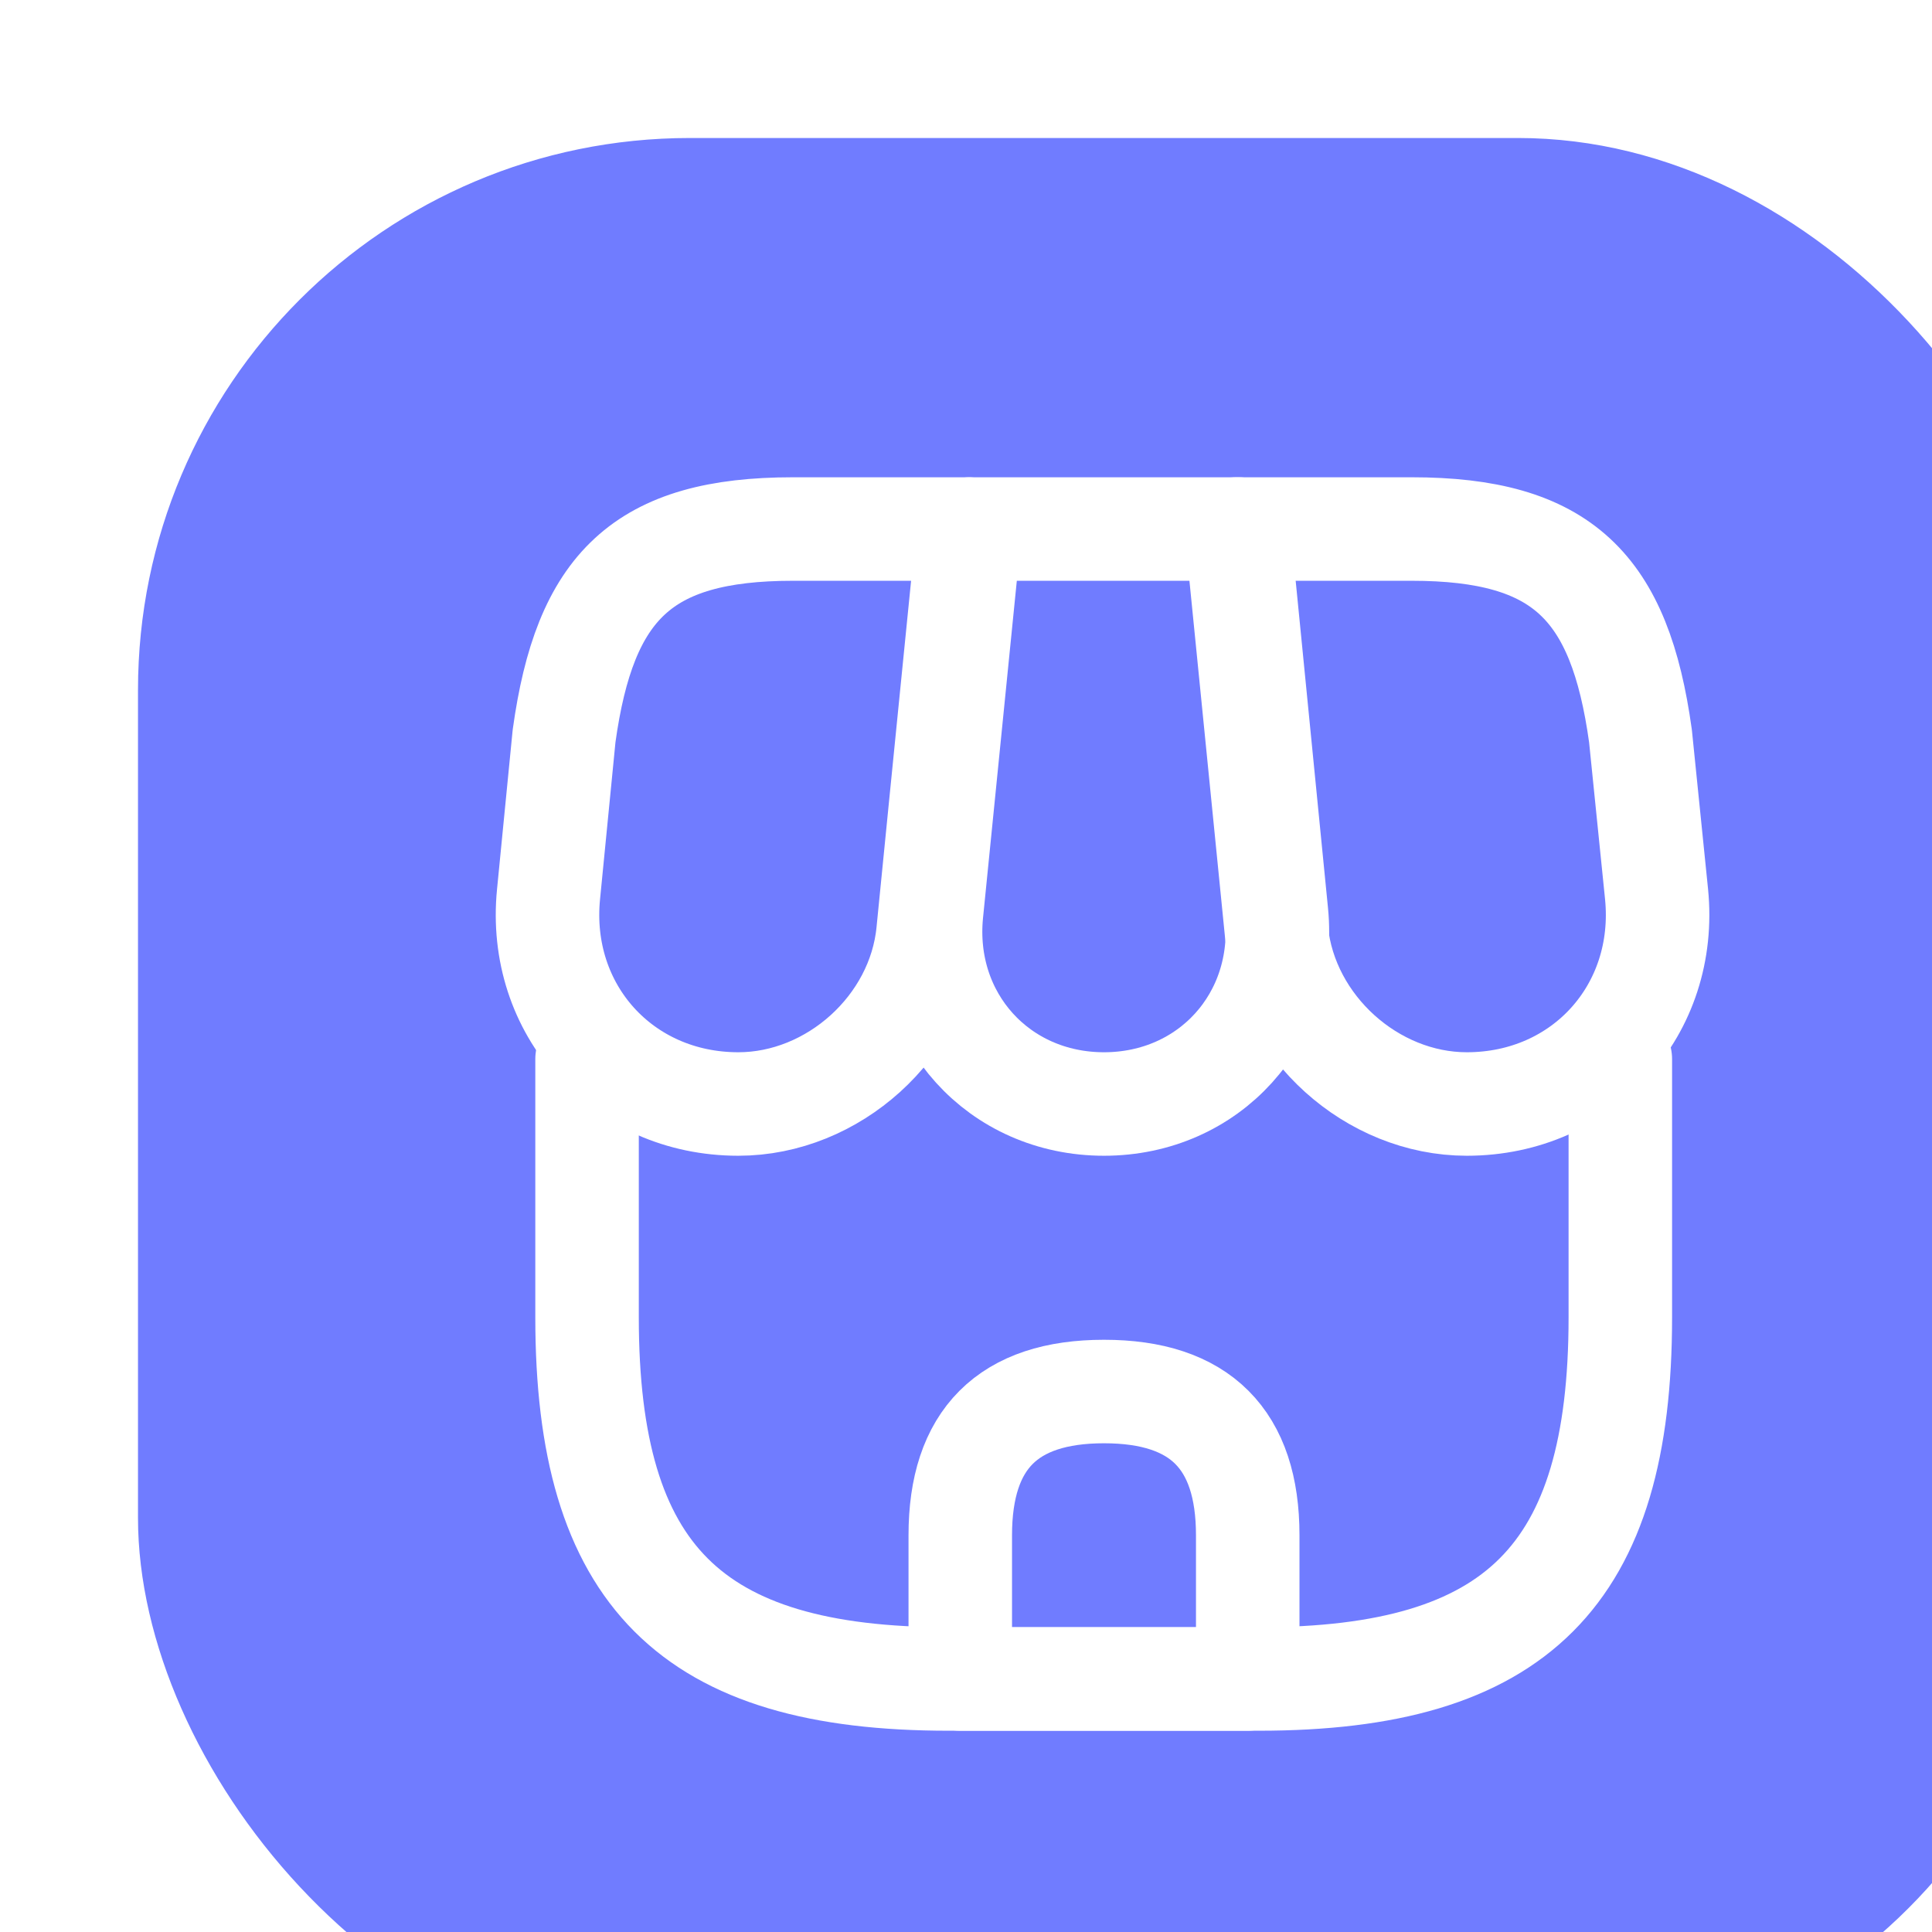
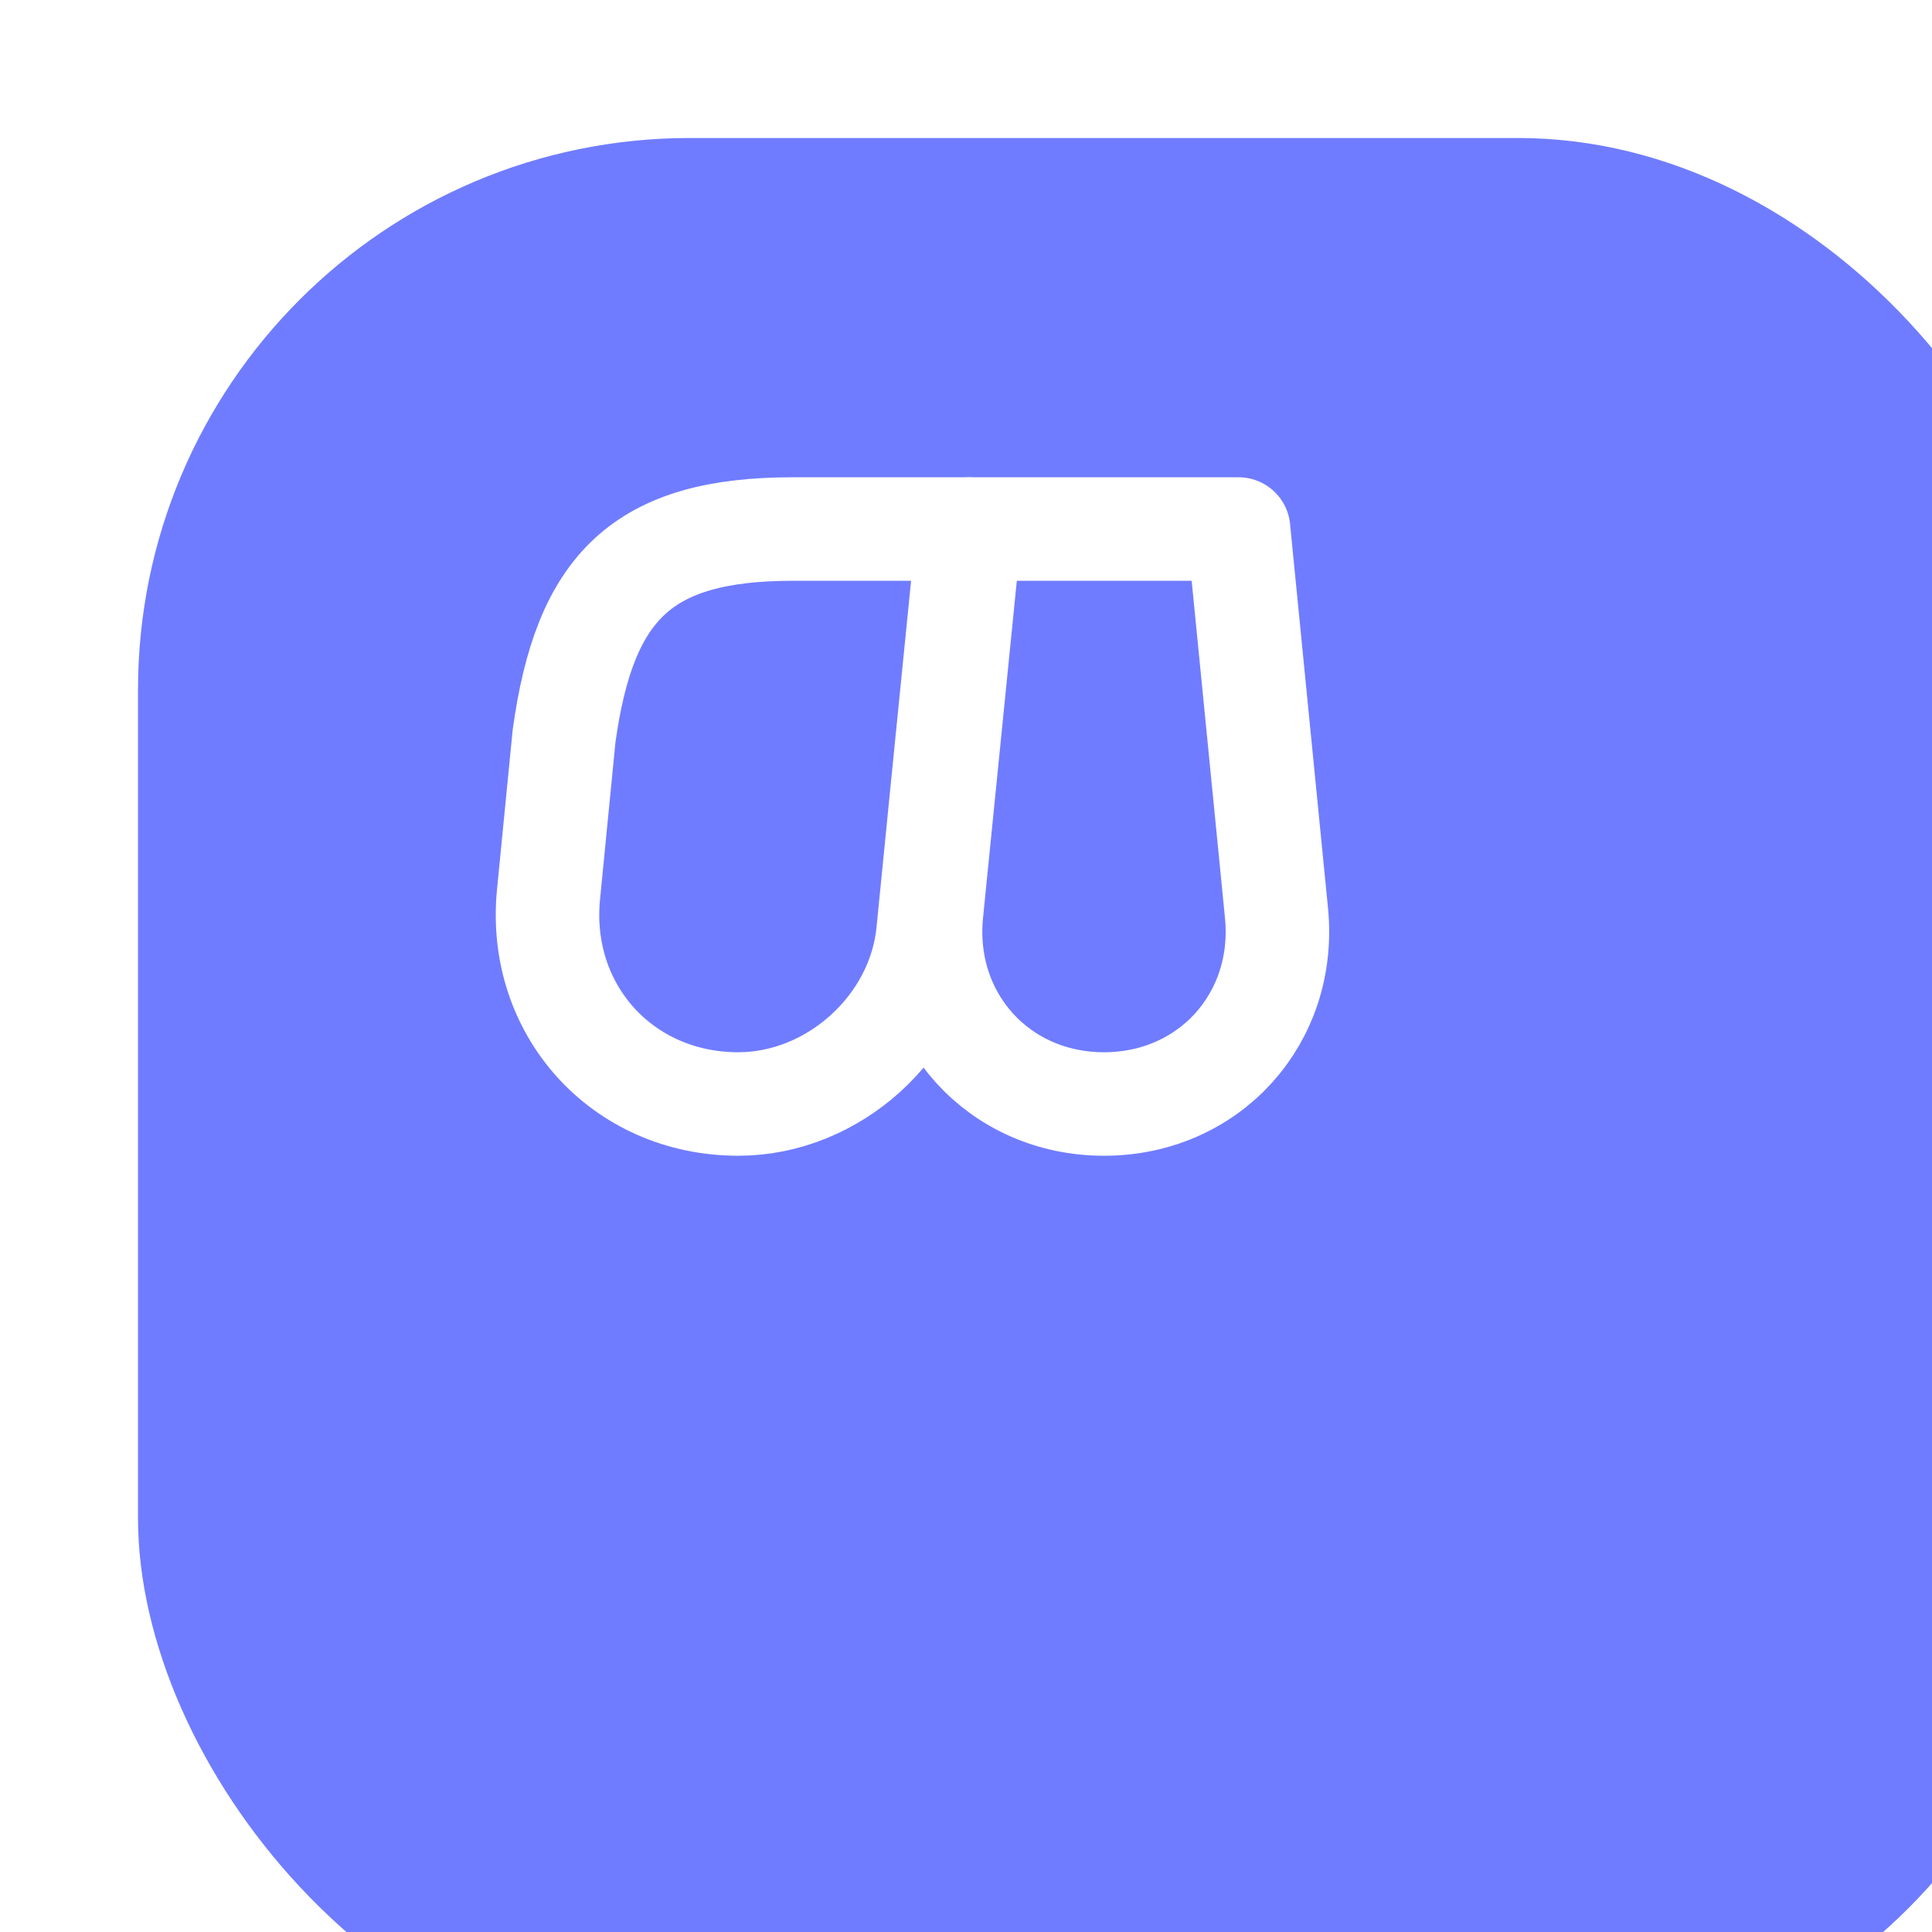
<svg xmlns="http://www.w3.org/2000/svg" width="28" height="28" viewBox="0 0 28 28" fill="none">
  <g filter="url(#filter0_i_96_8657)">
    <rect width="28" height="28" rx="8" fill="#707CFF" />
-     <path d="M6.508 13.35V17.092C6.508 20.833 8.008 22.333 11.75 22.333H16.242C19.983 22.333 21.483 20.833 21.483 17.092V13.35" stroke="white" stroke-width="1.5" stroke-linecap="round" stroke-linejoin="round" />
    <path d="M14 14C15.525 14 16.65 12.758 16.5 11.233L15.95 5.667H12.058L11.5 11.233C11.35 12.758 12.475 14 14 14Z" stroke="white" stroke-width="1.5" stroke-linecap="round" stroke-linejoin="round" />
-     <path d="M19.258 14C20.942 14 22.175 12.633 22.008 10.958L21.775 8.667C21.475 6.5 20.642 5.667 18.458 5.667H15.917L16.5 11.508C16.642 12.883 17.883 14 19.258 14Z" stroke="white" stroke-width="1.5" stroke-linecap="round" stroke-linejoin="round" />
    <path d="M8.7 14C10.075 14 11.317 12.883 11.45 11.508L11.633 9.667L12.033 5.667H9.492C7.308 5.667 6.475 6.5 6.175 8.667L5.95 10.958C5.783 12.633 7.017 14 8.7 14Z" stroke="white" stroke-width="1.5" stroke-linecap="round" stroke-linejoin="round" />
-     <path d="M14 18.167C12.608 18.167 11.917 18.858 11.917 20.25V22.333H16.083V20.25C16.083 18.858 15.392 18.167 14 18.167Z" stroke="white" stroke-width="1.5" stroke-linecap="round" stroke-linejoin="round" />
  </g>
  <defs>
    <filter id="filter0_i_96_8657" x="0" y="0" width="30" height="30" filterUnits="userSpaceOnUse" color-interpolation-filters="sRGB">
      <feFlood flood-opacity="0" result="BackgroundImageFix" />
      <feBlend mode="normal" in="SourceGraphic" in2="BackgroundImageFix" result="shape" />
      <feColorMatrix in="SourceAlpha" type="matrix" values="0 0 0 0 0 0 0 0 0 0 0 0 0 0 0 0 0 0 127 0" result="hardAlpha" />
      <feOffset dx="2" dy="2" />
      <feGaussianBlur stdDeviation="4" />
      <feComposite in2="hardAlpha" operator="arithmetic" k2="-1" k3="1" />
      <feColorMatrix type="matrix" values="0 0 0 0 1 0 0 0 0 1 0 0 0 0 1 0 0 0 0.16 0" />
      <feBlend mode="normal" in2="shape" result="effect1_innerShadow_96_8657" />
    </filter>
  </defs>
</svg>